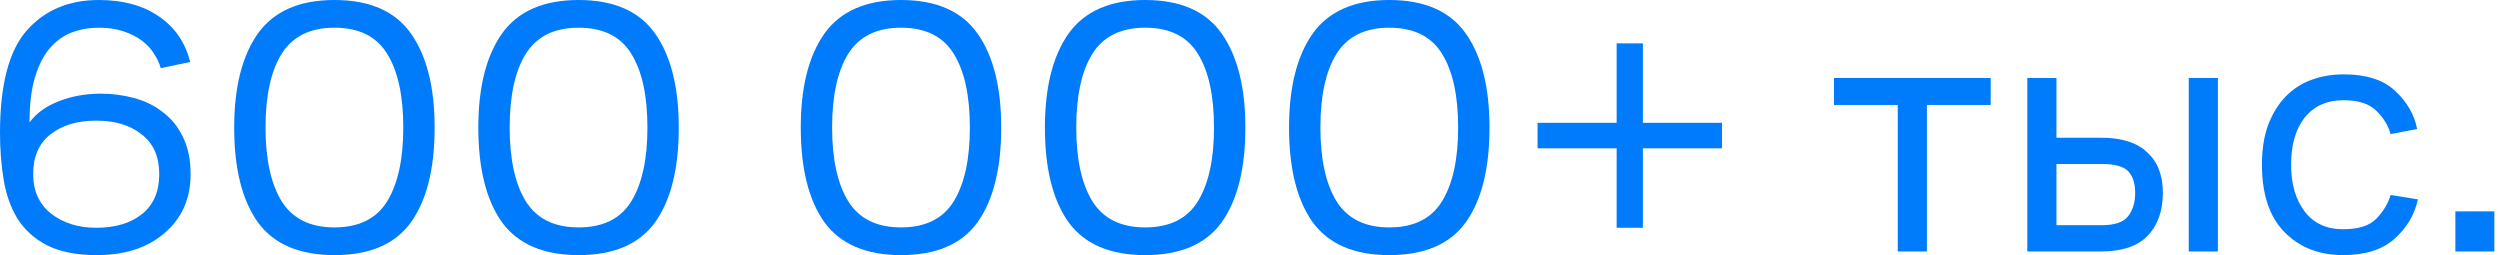
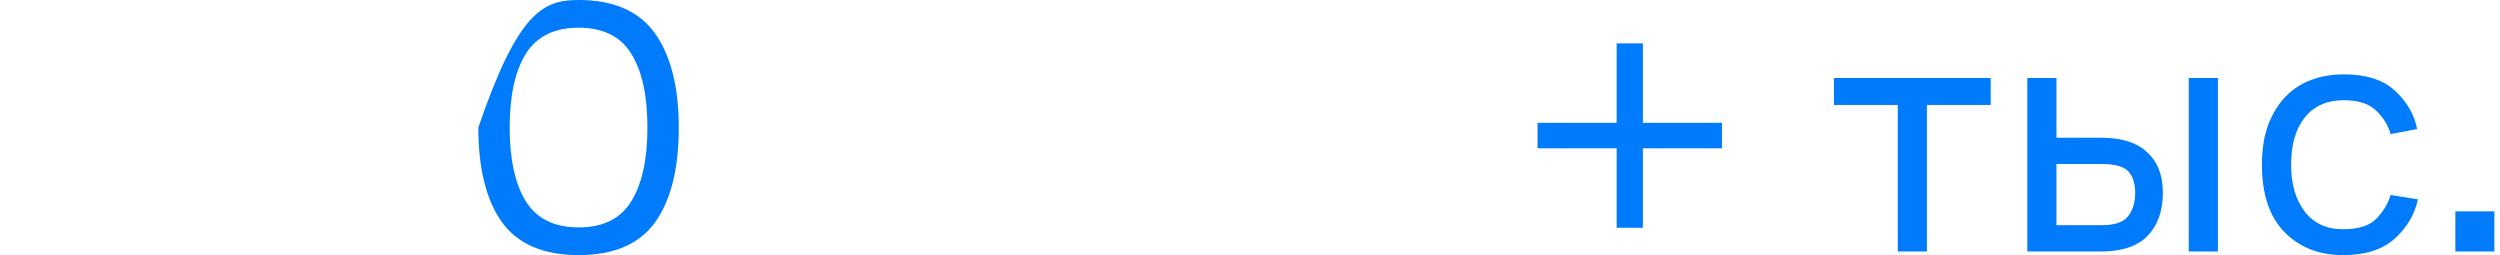
<svg xmlns="http://www.w3.org/2000/svg" width="343" height="35" viewBox="0 0 343 35" fill="none">
  <path d="M336.876 34.5V29H342.226V34.5H336.876Z" fill="#007BFB" />
  <path d="M327.988 26.75L331.738 27.35C331.271 29.483 330.188 31.3 328.488 32.8C326.821 34.267 324.488 35 321.488 35C318.188 35 315.504 33.95 313.438 31.85C311.371 29.75 310.338 26.667 310.338 22.6C310.338 20.5 310.621 18.683 311.188 17.15C311.788 15.583 312.588 14.283 313.588 13.25C314.588 12.217 315.771 11.45 317.138 10.95C318.504 10.45 319.971 10.2 321.538 10.2C324.638 10.2 326.988 10.95 328.588 12.45C330.221 13.95 331.238 15.7 331.638 17.7L327.988 18.4C327.688 17.267 327.054 16.217 326.088 15.25C325.121 14.25 323.604 13.75 321.538 13.75C319.238 13.75 317.454 14.55 316.188 16.15C314.954 17.717 314.338 19.867 314.338 22.6C314.338 25.233 314.954 27.367 316.188 29C317.421 30.633 319.188 31.45 321.488 31.45C323.588 31.45 325.104 30.967 326.038 30C327.004 29 327.654 27.917 327.988 26.75Z" fill="#007BFB" />
  <path d="M300.295 34.5V10.7H304.295V34.5H300.295ZM278.145 34.5V10.7H282.145V18.9H288.345C291.112 18.9 293.195 19.567 294.595 20.9C296.028 22.2 296.745 24.05 296.745 26.45C296.745 28.95 296.045 30.917 294.645 32.35C293.278 33.783 291.145 34.5 288.245 34.5H278.145ZM288.345 22.5H282.145V30.9H288.295C290.095 30.9 291.312 30.5 291.945 29.7C292.612 28.867 292.945 27.8 292.945 26.5C292.945 25.167 292.628 24.167 291.995 23.5C291.362 22.833 290.145 22.5 288.345 22.5Z" fill="#007BFB" />
  <path d="M251.621 14.4V10.7H273.121V14.4H264.371V34.5H260.371V14.4H251.621Z" fill="#007BFB" />
  <path d="M221.804 31.25V20.35H210.954V16.85H221.804V5.95H225.404V16.85H236.254V20.35H225.404V31.25H221.804Z" fill="#007BFB" />
-   <path d="M190.608 35C185.808 35 182.308 33.5 180.108 30.5C177.941 27.467 176.858 23.133 176.858 17.5C176.858 11.967 177.941 7.667 180.108 4.6C182.308 1.533 185.808 0 190.608 0C195.441 0 198.941 1.533 201.108 4.6C203.274 7.667 204.358 11.967 204.358 17.5C204.358 23.133 203.274 27.467 201.108 30.5C198.941 33.5 195.441 35 190.608 35ZM190.608 31.2C193.974 31.2 196.391 30 197.858 27.6C199.324 25.2 200.058 21.833 200.058 17.5C200.058 13.133 199.324 9.767 197.858 7.4C196.391 5 193.974 3.8 190.608 3.8C187.274 3.8 184.858 5 183.358 7.4C181.891 9.767 181.158 13.133 181.158 17.5C181.158 21.833 181.891 25.2 183.358 27.6C184.858 30 187.274 31.2 190.608 31.2Z" fill="#007BFB" />
-   <path d="M157.112 35C152.312 35 148.812 33.5 146.612 30.5C144.445 27.467 143.362 23.133 143.362 17.5C143.362 11.967 144.445 7.667 146.612 4.6C148.812 1.533 152.312 0 157.112 0C161.945 0 165.445 1.533 167.612 4.6C169.778 7.667 170.862 11.967 170.862 17.5C170.862 23.133 169.778 27.467 167.612 30.5C165.445 33.5 161.945 35 157.112 35ZM157.112 31.2C160.478 31.2 162.895 30 164.362 27.6C165.828 25.2 166.562 21.833 166.562 17.5C166.562 13.133 165.828 9.767 164.362 7.4C162.895 5 160.478 3.8 157.112 3.8C153.778 3.8 151.362 5 149.862 7.4C148.395 9.767 147.662 13.133 147.662 17.5C147.662 21.833 148.395 25.2 149.862 27.6C151.362 30 153.778 31.2 157.112 31.2Z" fill="#007BFB" />
-   <path d="M123.616 35C118.816 35 115.316 33.5 113.116 30.5C110.949 27.467 109.866 23.133 109.866 17.5C109.866 11.967 110.949 7.667 113.116 4.6C115.316 1.533 118.816 0 123.616 0C128.449 0 131.949 1.533 134.116 4.6C136.282 7.667 137.366 11.967 137.366 17.5C137.366 23.133 136.282 27.467 134.116 30.5C131.949 33.5 128.449 35 123.616 35ZM123.616 31.2C126.982 31.2 129.399 30 130.866 27.6C132.332 25.2 133.066 21.833 133.066 17.5C133.066 13.133 132.332 9.767 130.866 7.4C129.399 5 126.982 3.8 123.616 3.8C120.282 3.8 117.866 5 116.366 7.4C114.899 9.767 114.166 13.133 114.166 17.5C114.166 21.833 114.899 25.2 116.366 27.6C117.866 30 120.282 31.2 123.616 31.2Z" fill="#007BFB" />
-   <path d="M79.377 35C74.577 35 71.077 33.5 68.877 30.5C66.711 27.467 65.627 23.133 65.627 17.5C65.627 11.967 66.711 7.667 68.877 4.6C71.077 1.533 74.577 0 79.377 0C84.211 0 87.711 1.533 89.877 4.6C92.044 7.667 93.127 11.967 93.127 17.5C93.127 23.133 92.044 27.467 89.877 30.5C87.711 33.5 84.211 35 79.377 35ZM79.377 31.2C82.744 31.2 85.161 30 86.627 27.6C88.094 25.2 88.827 21.833 88.827 17.5C88.827 13.133 88.094 9.767 86.627 7.4C85.161 5 82.744 3.8 79.377 3.8C76.044 3.8 73.627 5 72.127 7.4C70.661 9.767 69.927 13.133 69.927 17.5C69.927 21.833 70.661 25.2 72.127 27.6C73.627 30 76.044 31.2 79.377 31.2Z" fill="#007BFB" />
-   <path d="M45.881 35C41.081 35 37.581 33.5 35.381 30.5C33.215 27.467 32.131 23.133 32.131 17.5C32.131 11.967 33.215 7.667 35.381 4.6C37.581 1.533 41.081 0 45.881 0C50.715 0 54.215 1.533 56.381 4.6C58.548 7.667 59.631 11.967 59.631 17.5C59.631 23.133 58.548 27.467 56.381 30.5C54.215 33.5 50.715 35 45.881 35ZM45.881 31.2C49.248 31.2 51.665 30 53.131 27.6C54.598 25.2 55.331 21.833 55.331 17.5C55.331 13.133 54.598 9.767 53.131 7.4C51.665 5 49.248 3.8 45.881 3.8C42.548 3.8 40.131 5 38.631 7.4C37.165 9.767 36.431 13.133 36.431 17.5C36.431 21.833 37.165 25.2 38.631 27.6C40.131 30 42.548 31.2 45.881 31.2Z" fill="#007BFB" />
-   <path d="M26.15 23.9C26.15 27.233 24.967 29.917 22.6 31.95C20.267 33.983 17.167 35 13.3 35C10.5 35 8.217 34.55 6.45 33.65C4.717 32.75 3.367 31.533 2.4 30C1.467 28.467 0.833 26.683 0.5 24.65C0.167 22.617 0 20.483 0 18.25C0 11.617 1.233 6.917 3.7 4.15C6.167 1.383 9.45 0 13.55 0C16.883 0 19.633 0.75 21.8 2.25C23.967 3.717 25.4 5.8 26.1 8.5L22.05 9.35C21.883 8.717 21.583 8.067 21.15 7.4C20.75 6.733 20.2 6.133 19.5 5.6C18.8 5.067 17.95 4.633 16.95 4.3C15.983 3.967 14.85 3.8 13.55 3.8C12.25 3.8 11.017 4.017 9.85 4.45C8.717 4.883 7.717 5.6 6.85 6.6C5.983 7.6 5.3 8.933 4.8 10.6C4.3 12.267 4.05 14.333 4.05 16.8C4.983 15.533 6.317 14.567 8.05 13.9C9.817 13.2 11.733 12.85 13.8 12.85C15.4 12.85 16.933 13.05 18.4 13.45C19.9 13.85 21.217 14.5 22.35 15.4C23.517 16.267 24.433 17.4 25.1 18.8C25.8 20.2 26.15 21.9 26.15 23.9ZM13.2 16.55C10.6 16.55 8.5 17.183 6.9 18.45C5.333 19.683 4.55 21.5 4.55 23.9C4.55 26.2 5.367 28 7 29.3C8.667 30.6 10.733 31.25 13.2 31.25C15.8 31.25 17.883 30.633 19.45 29.4C21.05 28.133 21.85 26.3 21.85 23.9C21.85 21.5 21.05 19.683 19.45 18.45C17.883 17.183 15.8 16.55 13.2 16.55Z" fill="#007BFB" />
+   <path d="M79.377 35C74.577 35 71.077 33.5 68.877 30.5C66.711 27.467 65.627 23.133 65.627 17.5C71.077 1.533 74.577 0 79.377 0C84.211 0 87.711 1.533 89.877 4.6C92.044 7.667 93.127 11.967 93.127 17.5C93.127 23.133 92.044 27.467 89.877 30.5C87.711 33.5 84.211 35 79.377 35ZM79.377 31.2C82.744 31.2 85.161 30 86.627 27.6C88.094 25.2 88.827 21.833 88.827 17.5C88.827 13.133 88.094 9.767 86.627 7.4C85.161 5 82.744 3.8 79.377 3.8C76.044 3.8 73.627 5 72.127 7.4C70.661 9.767 69.927 13.133 69.927 17.5C69.927 21.833 70.661 25.2 72.127 27.6C73.627 30 76.044 31.2 79.377 31.2Z" fill="#007BFB" />
</svg>